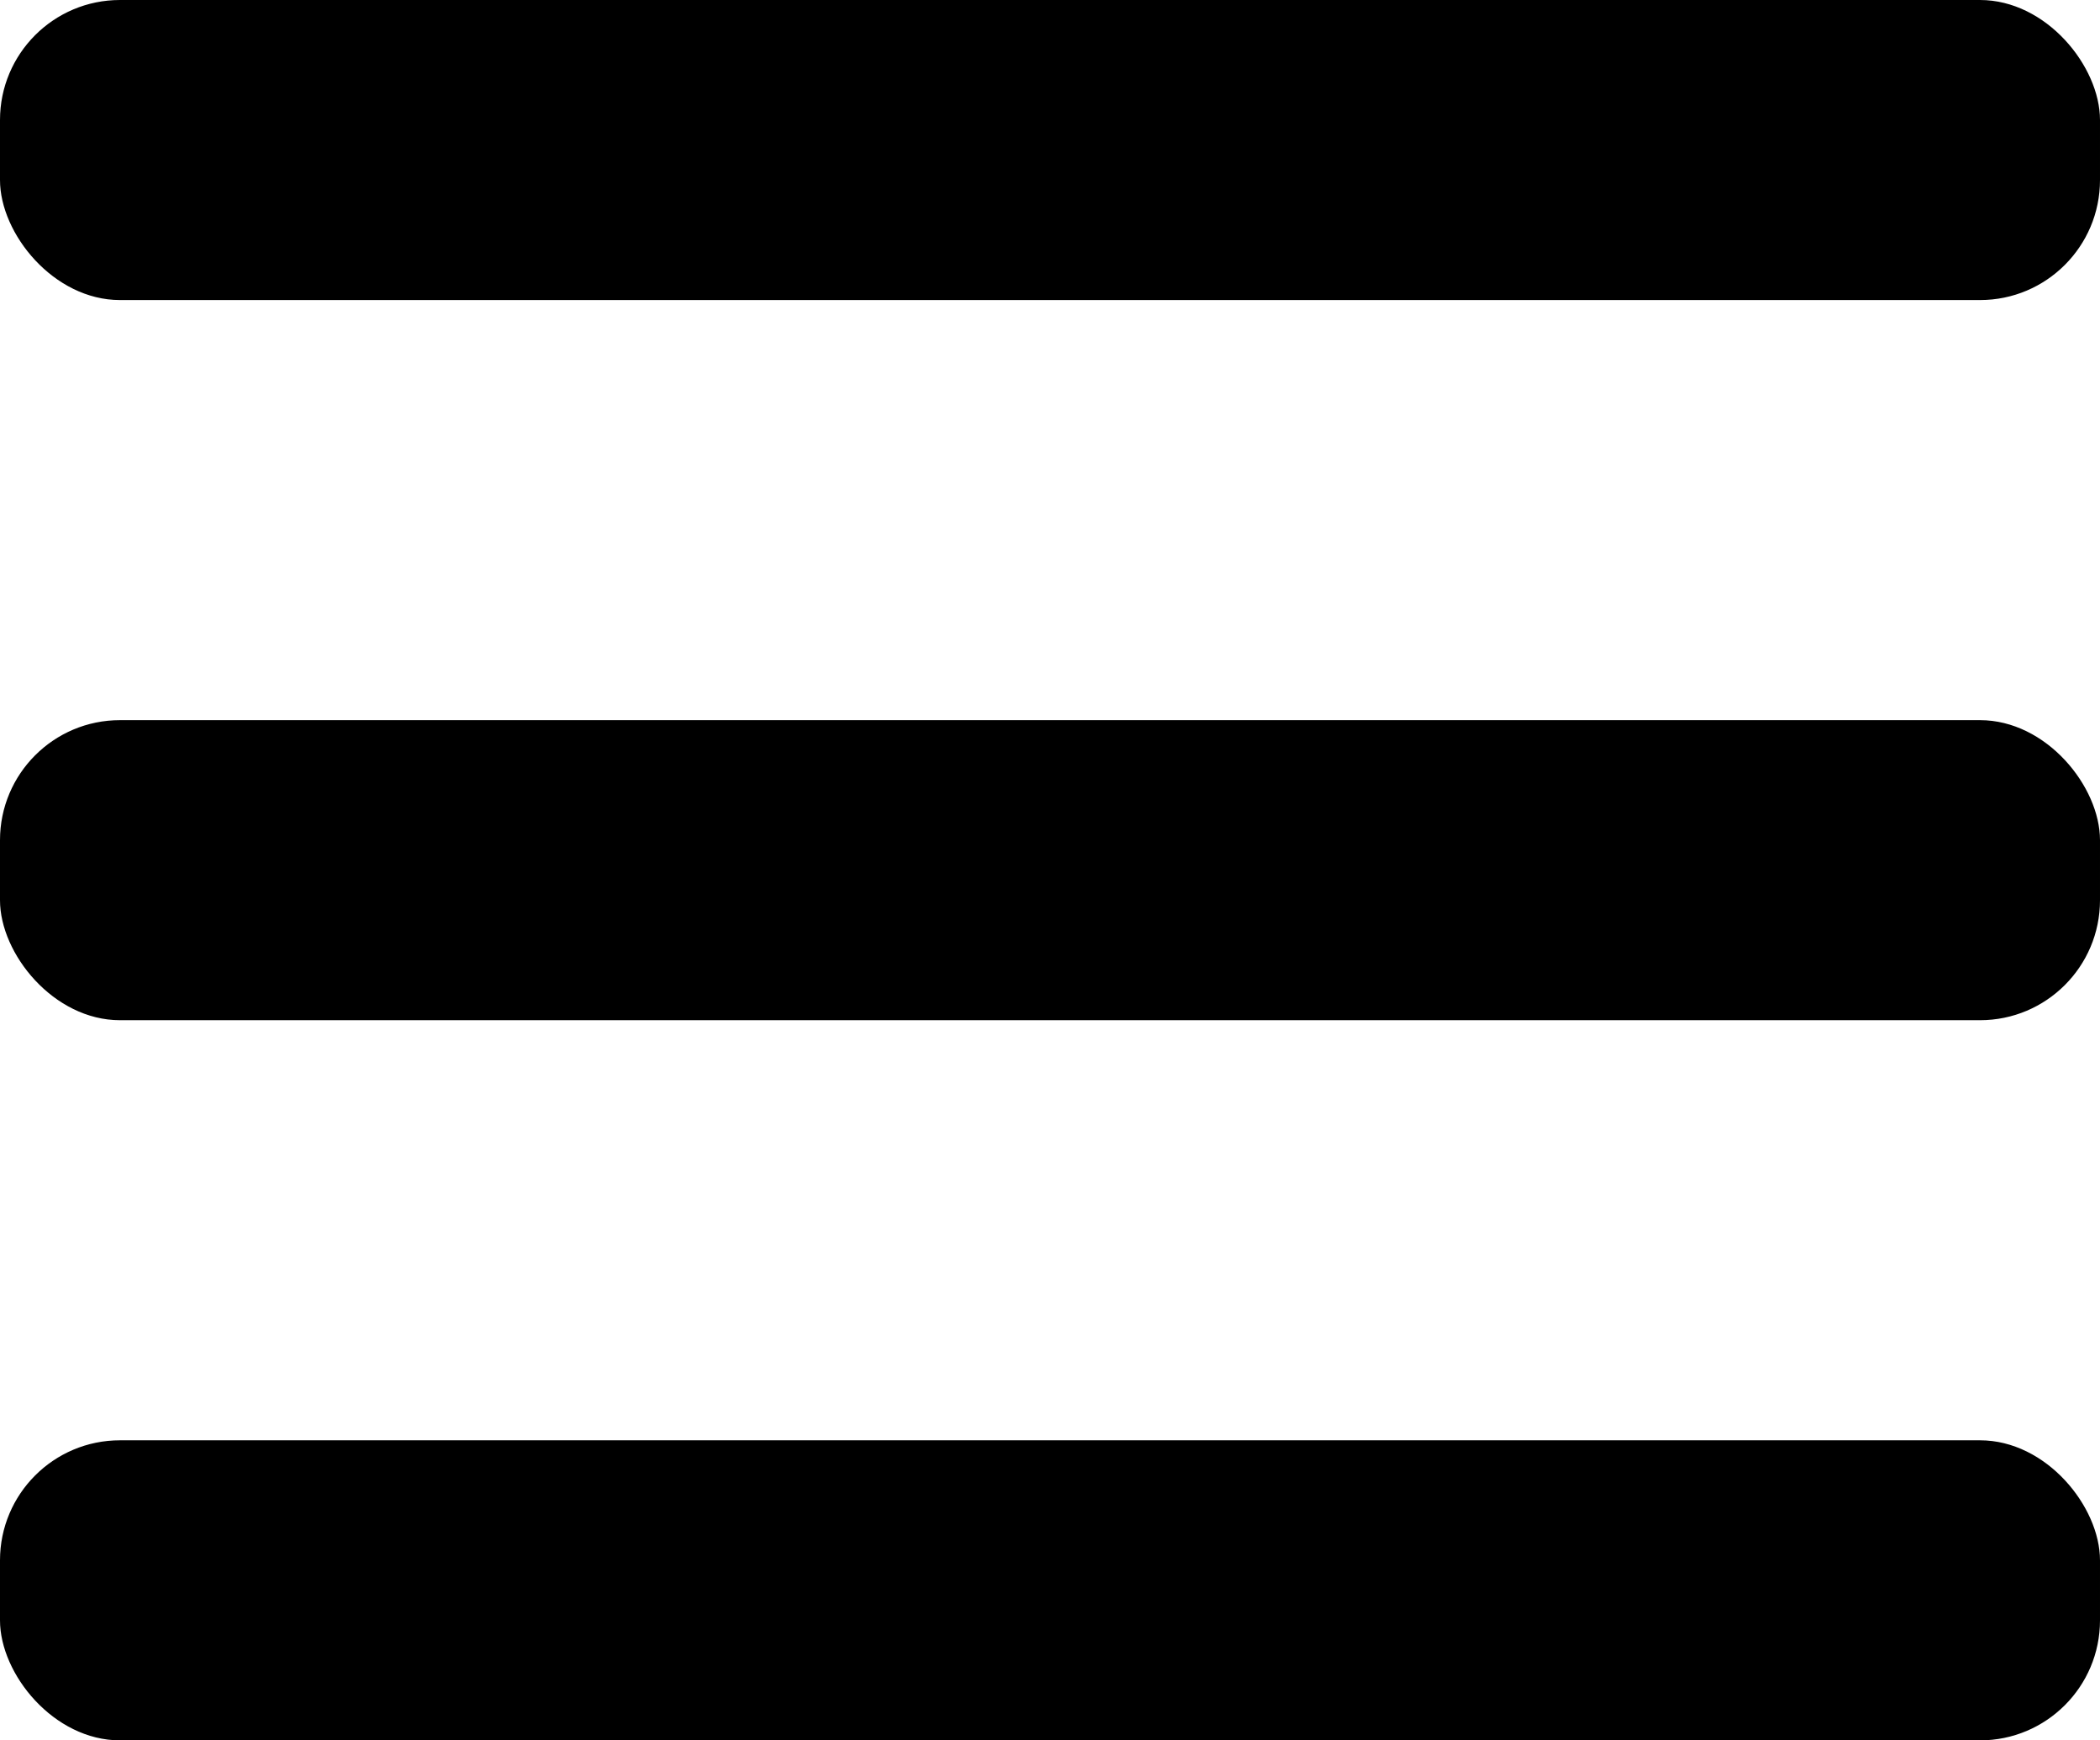
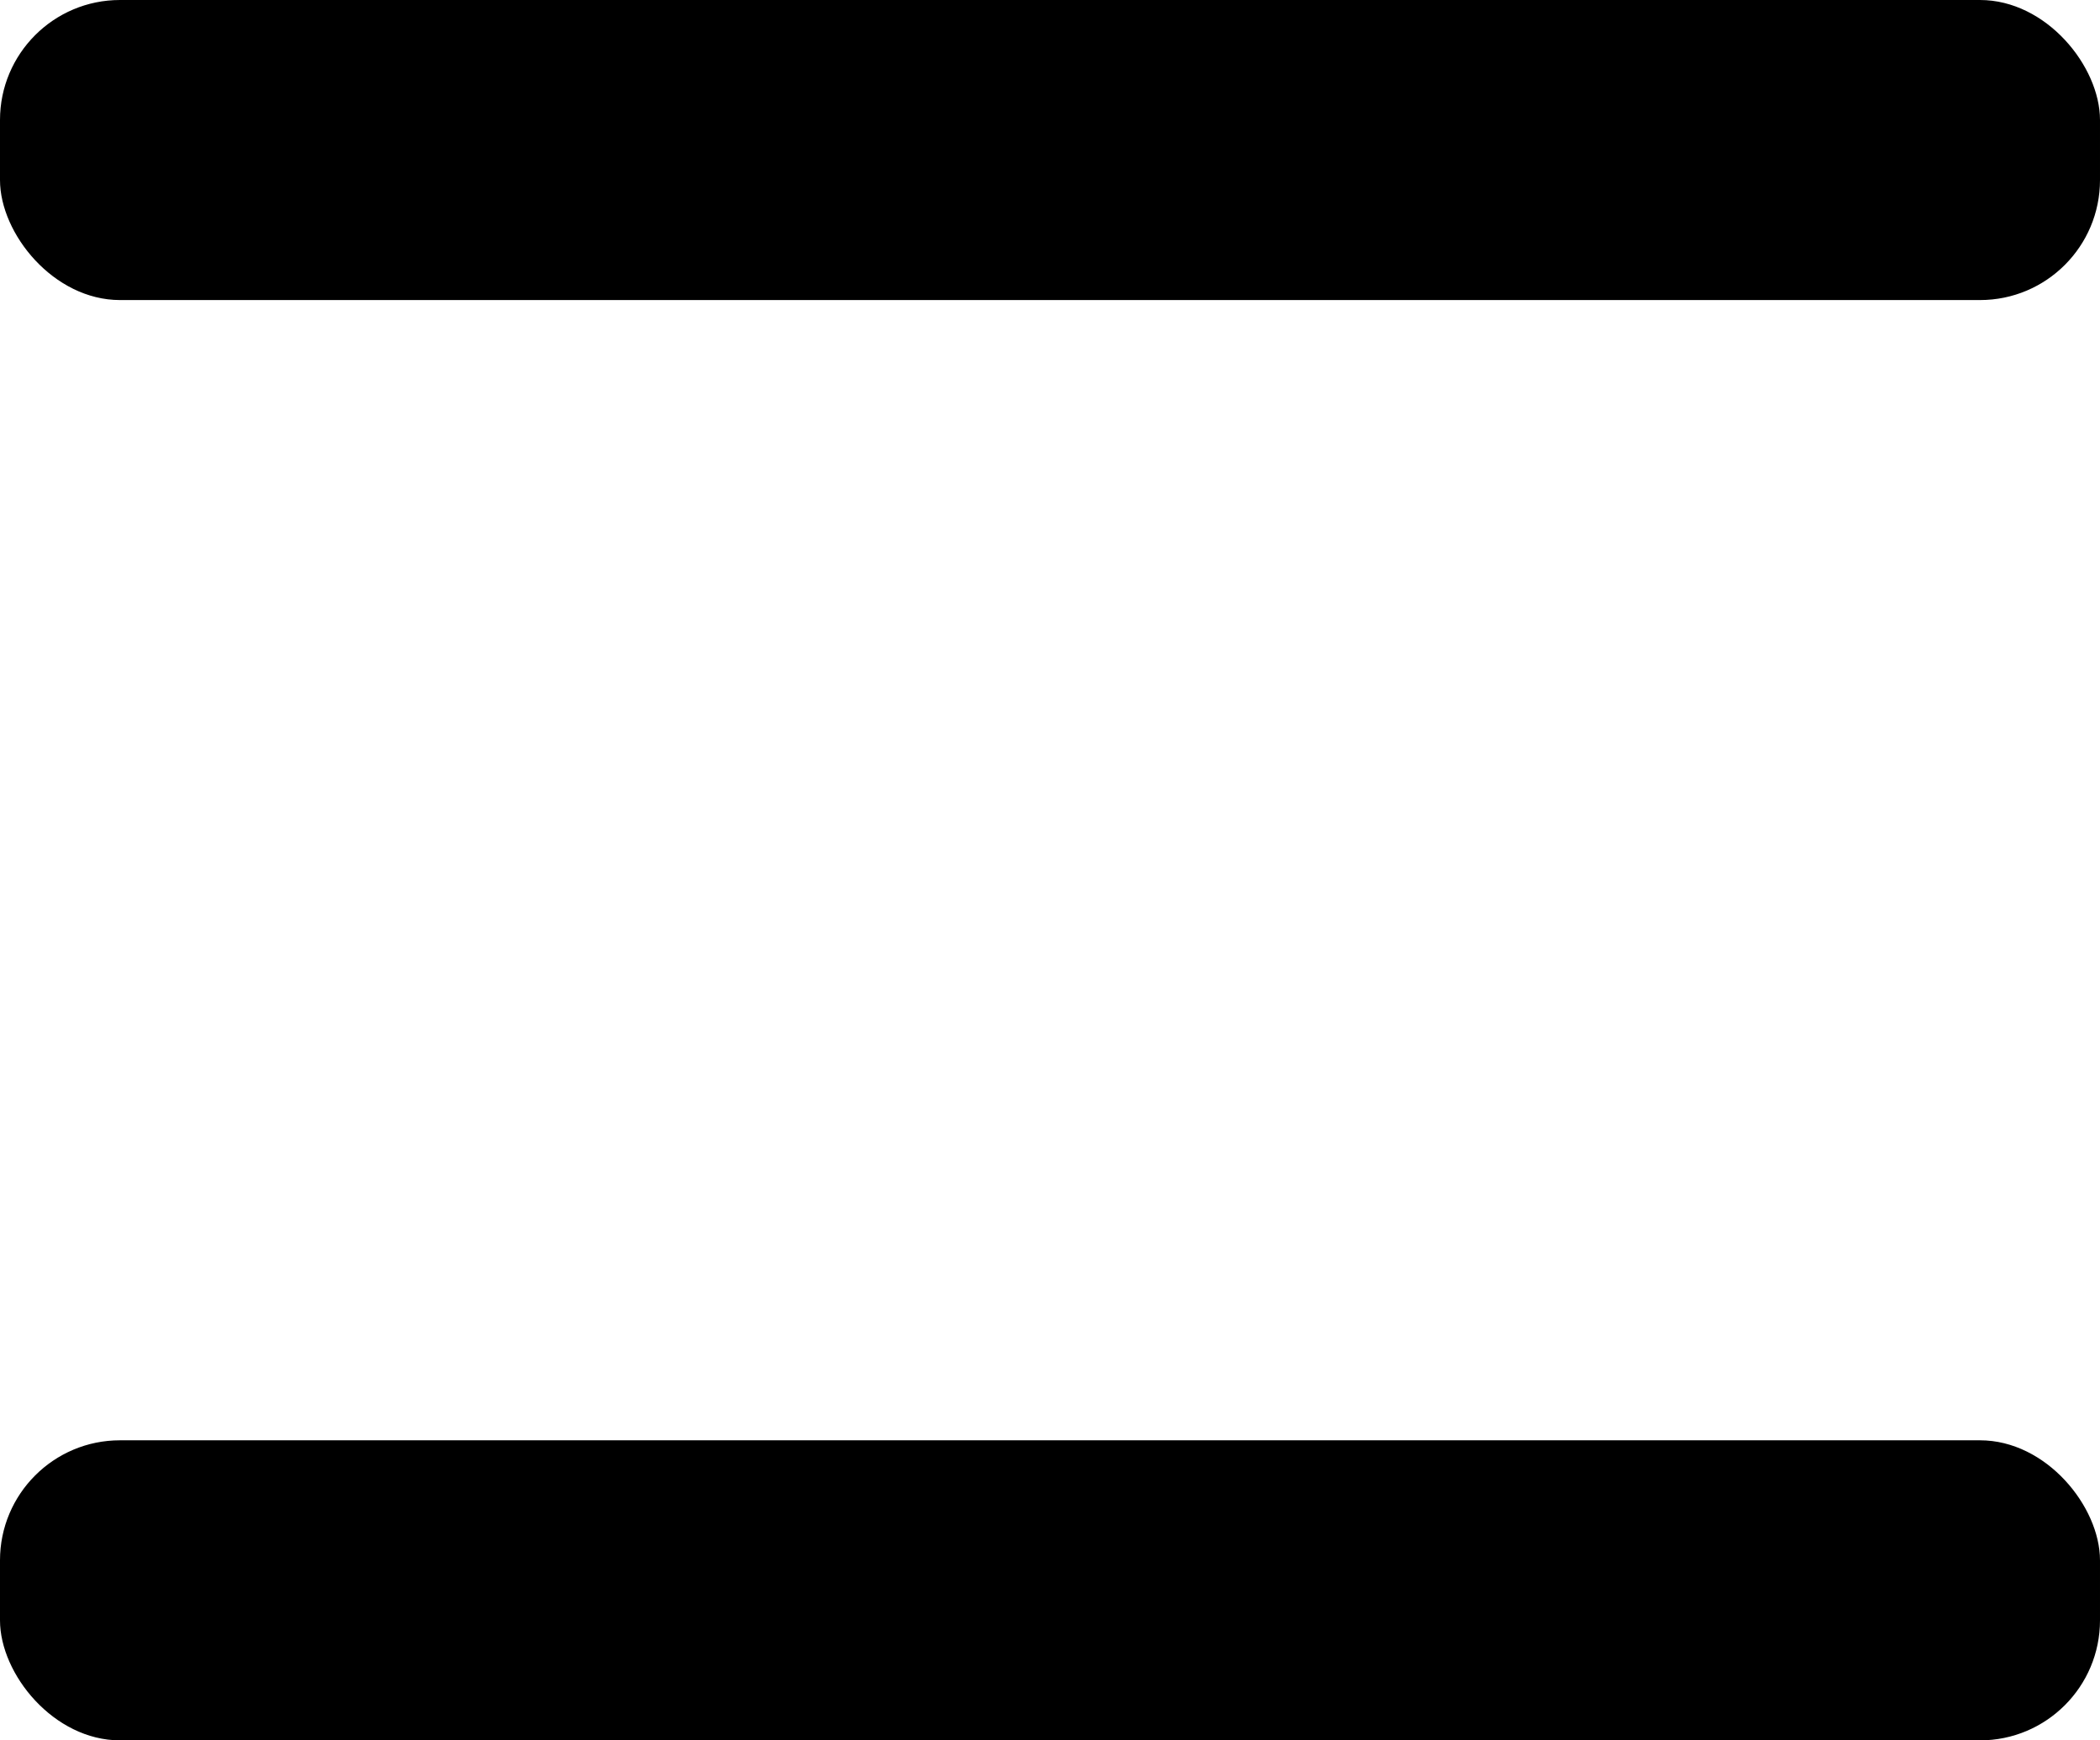
<svg xmlns="http://www.w3.org/2000/svg" id="Livello_2" data-name="Livello 2" width="35" height="29" viewBox="0 0 35 29">
  <g id="Livello_1-2" data-name="Livello 1">
    <g id="Raggruppa_2" data-name="Raggruppa 2">
      <rect id="Rettangolo_3" data-name="Rettangolo 3" width="35" height="5" rx="2" ry="2" style="stroke-width: 0px;" />
-       <rect id="Rettangolo_4" data-name="Rettangolo 4" y="12" width="35" height="5" rx="2" ry="2" style="stroke-width: 0px;" />
      <rect id="Rettangolo_5" data-name="Rettangolo 5" y="24" width="35" height="5" rx="2" ry="2" style="stroke-width: 0px;" />
    </g>
  </g>
</svg>